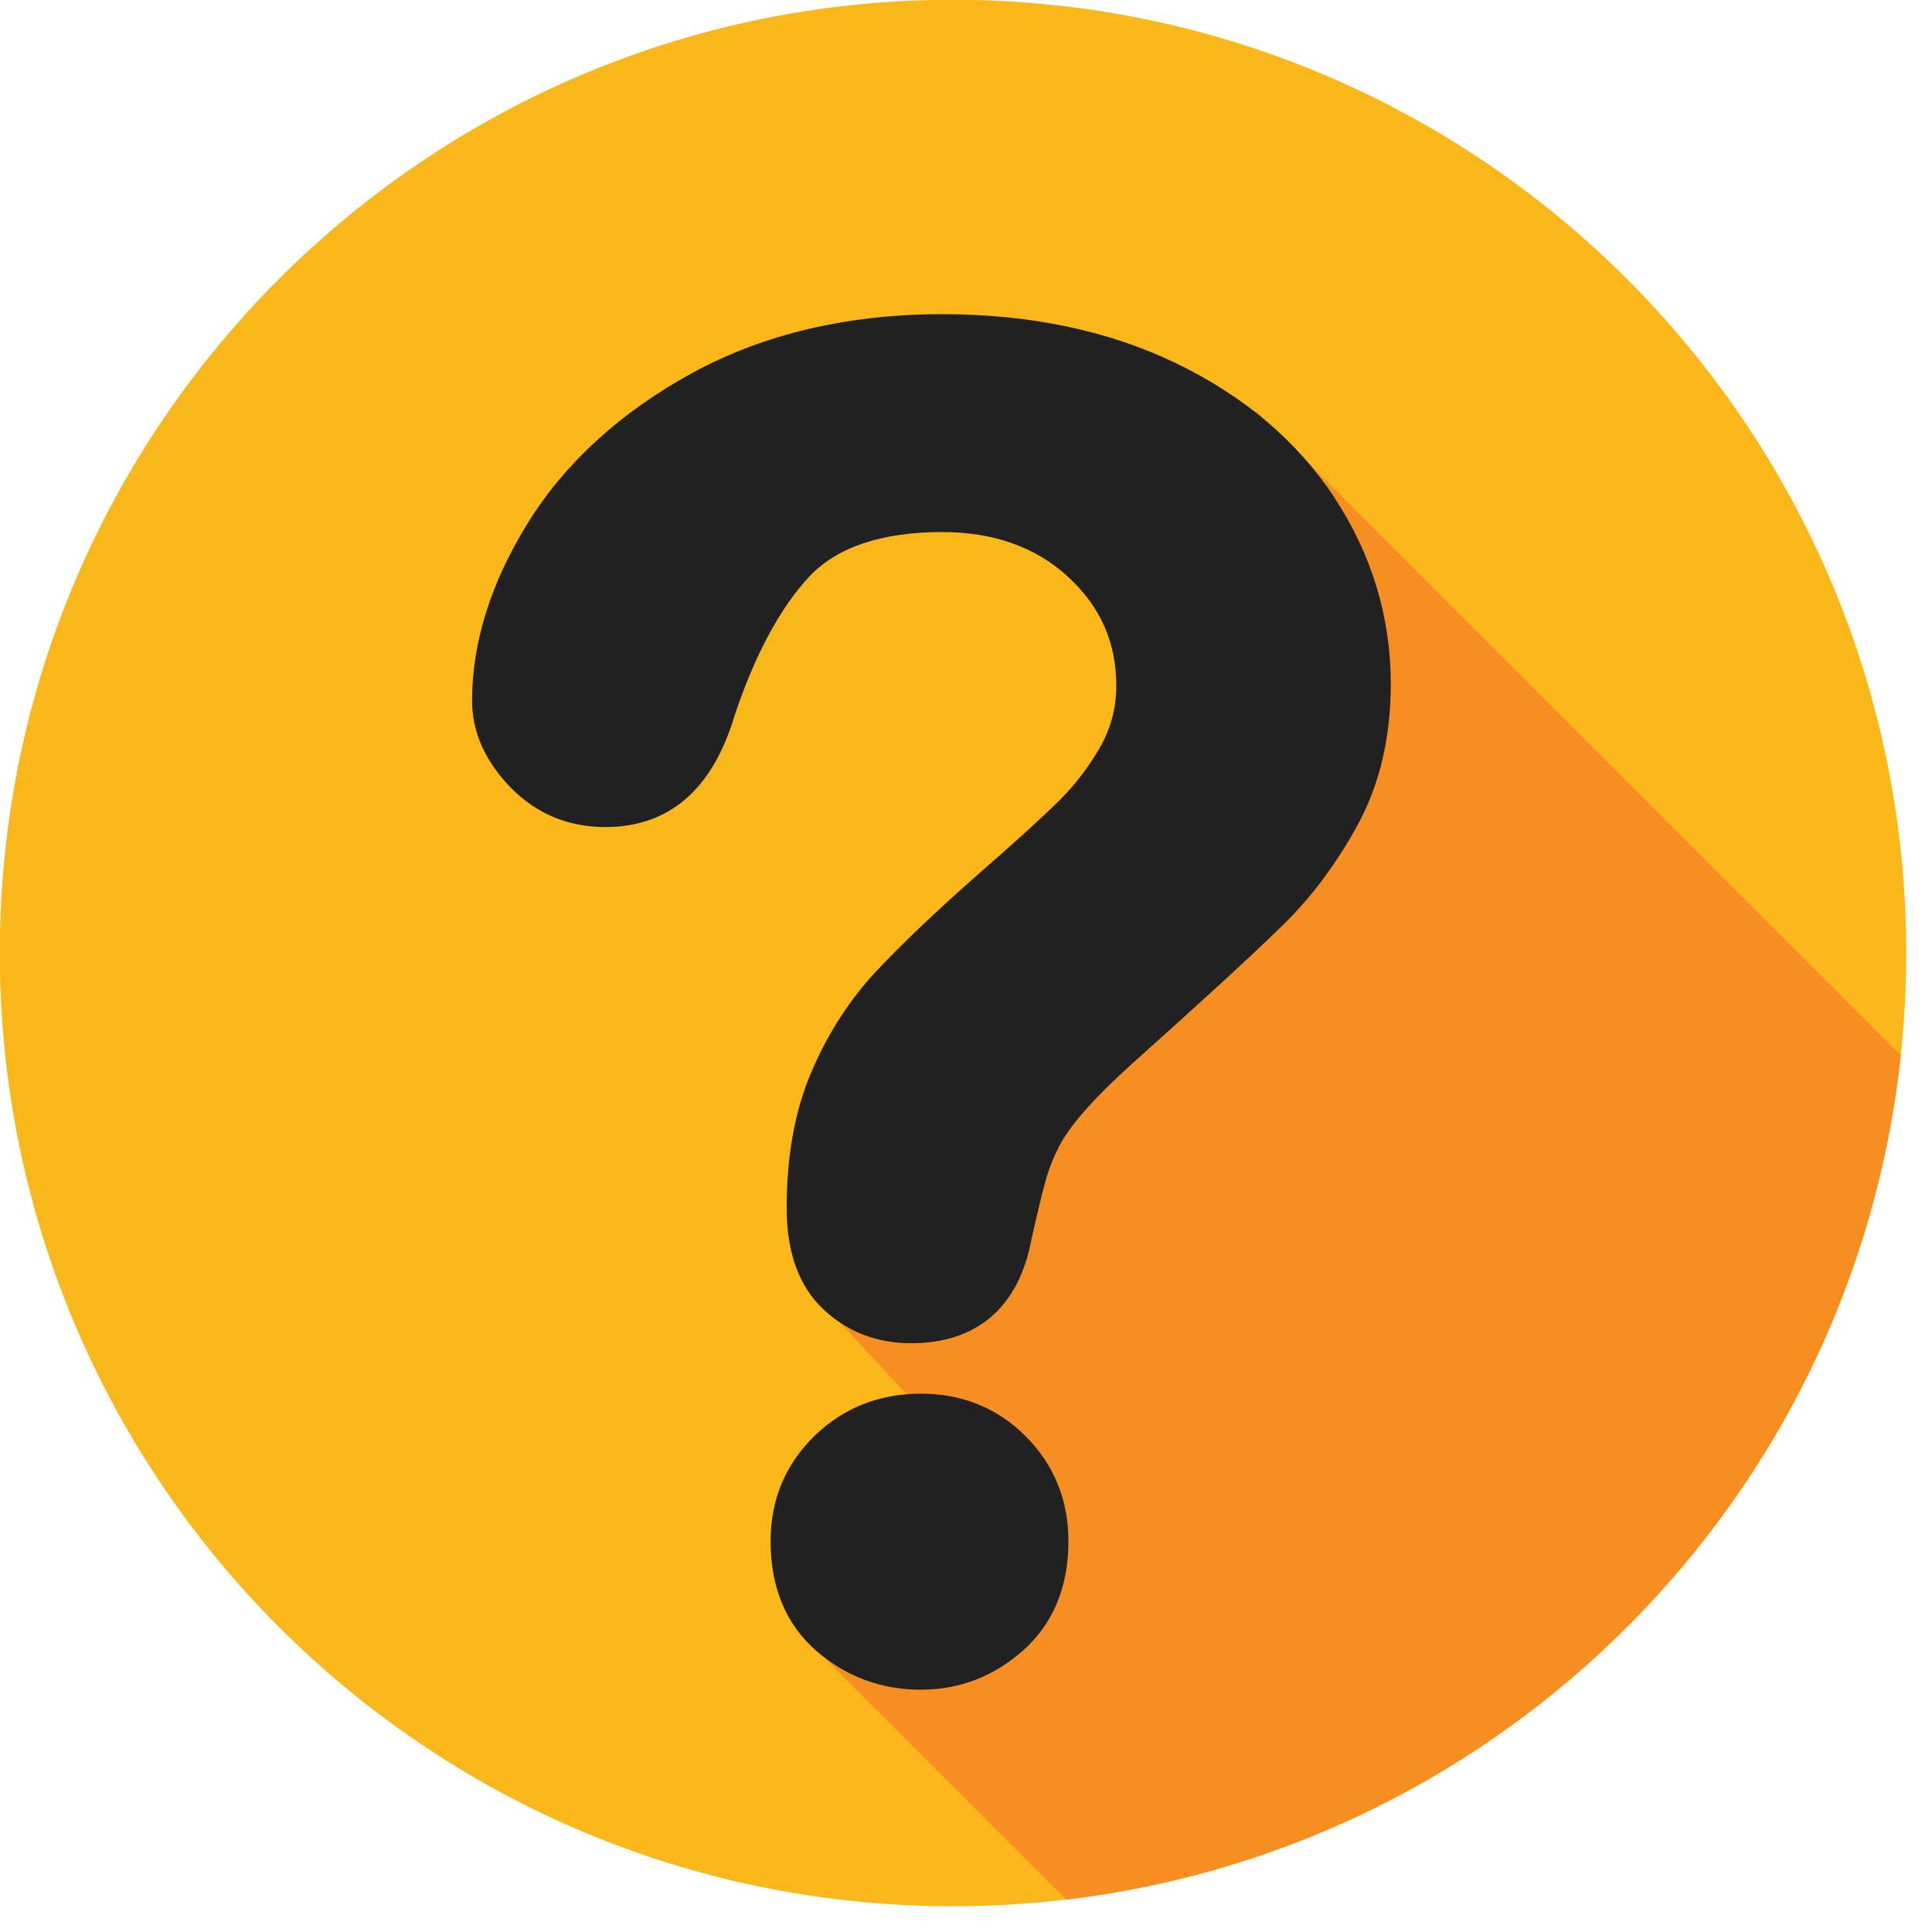
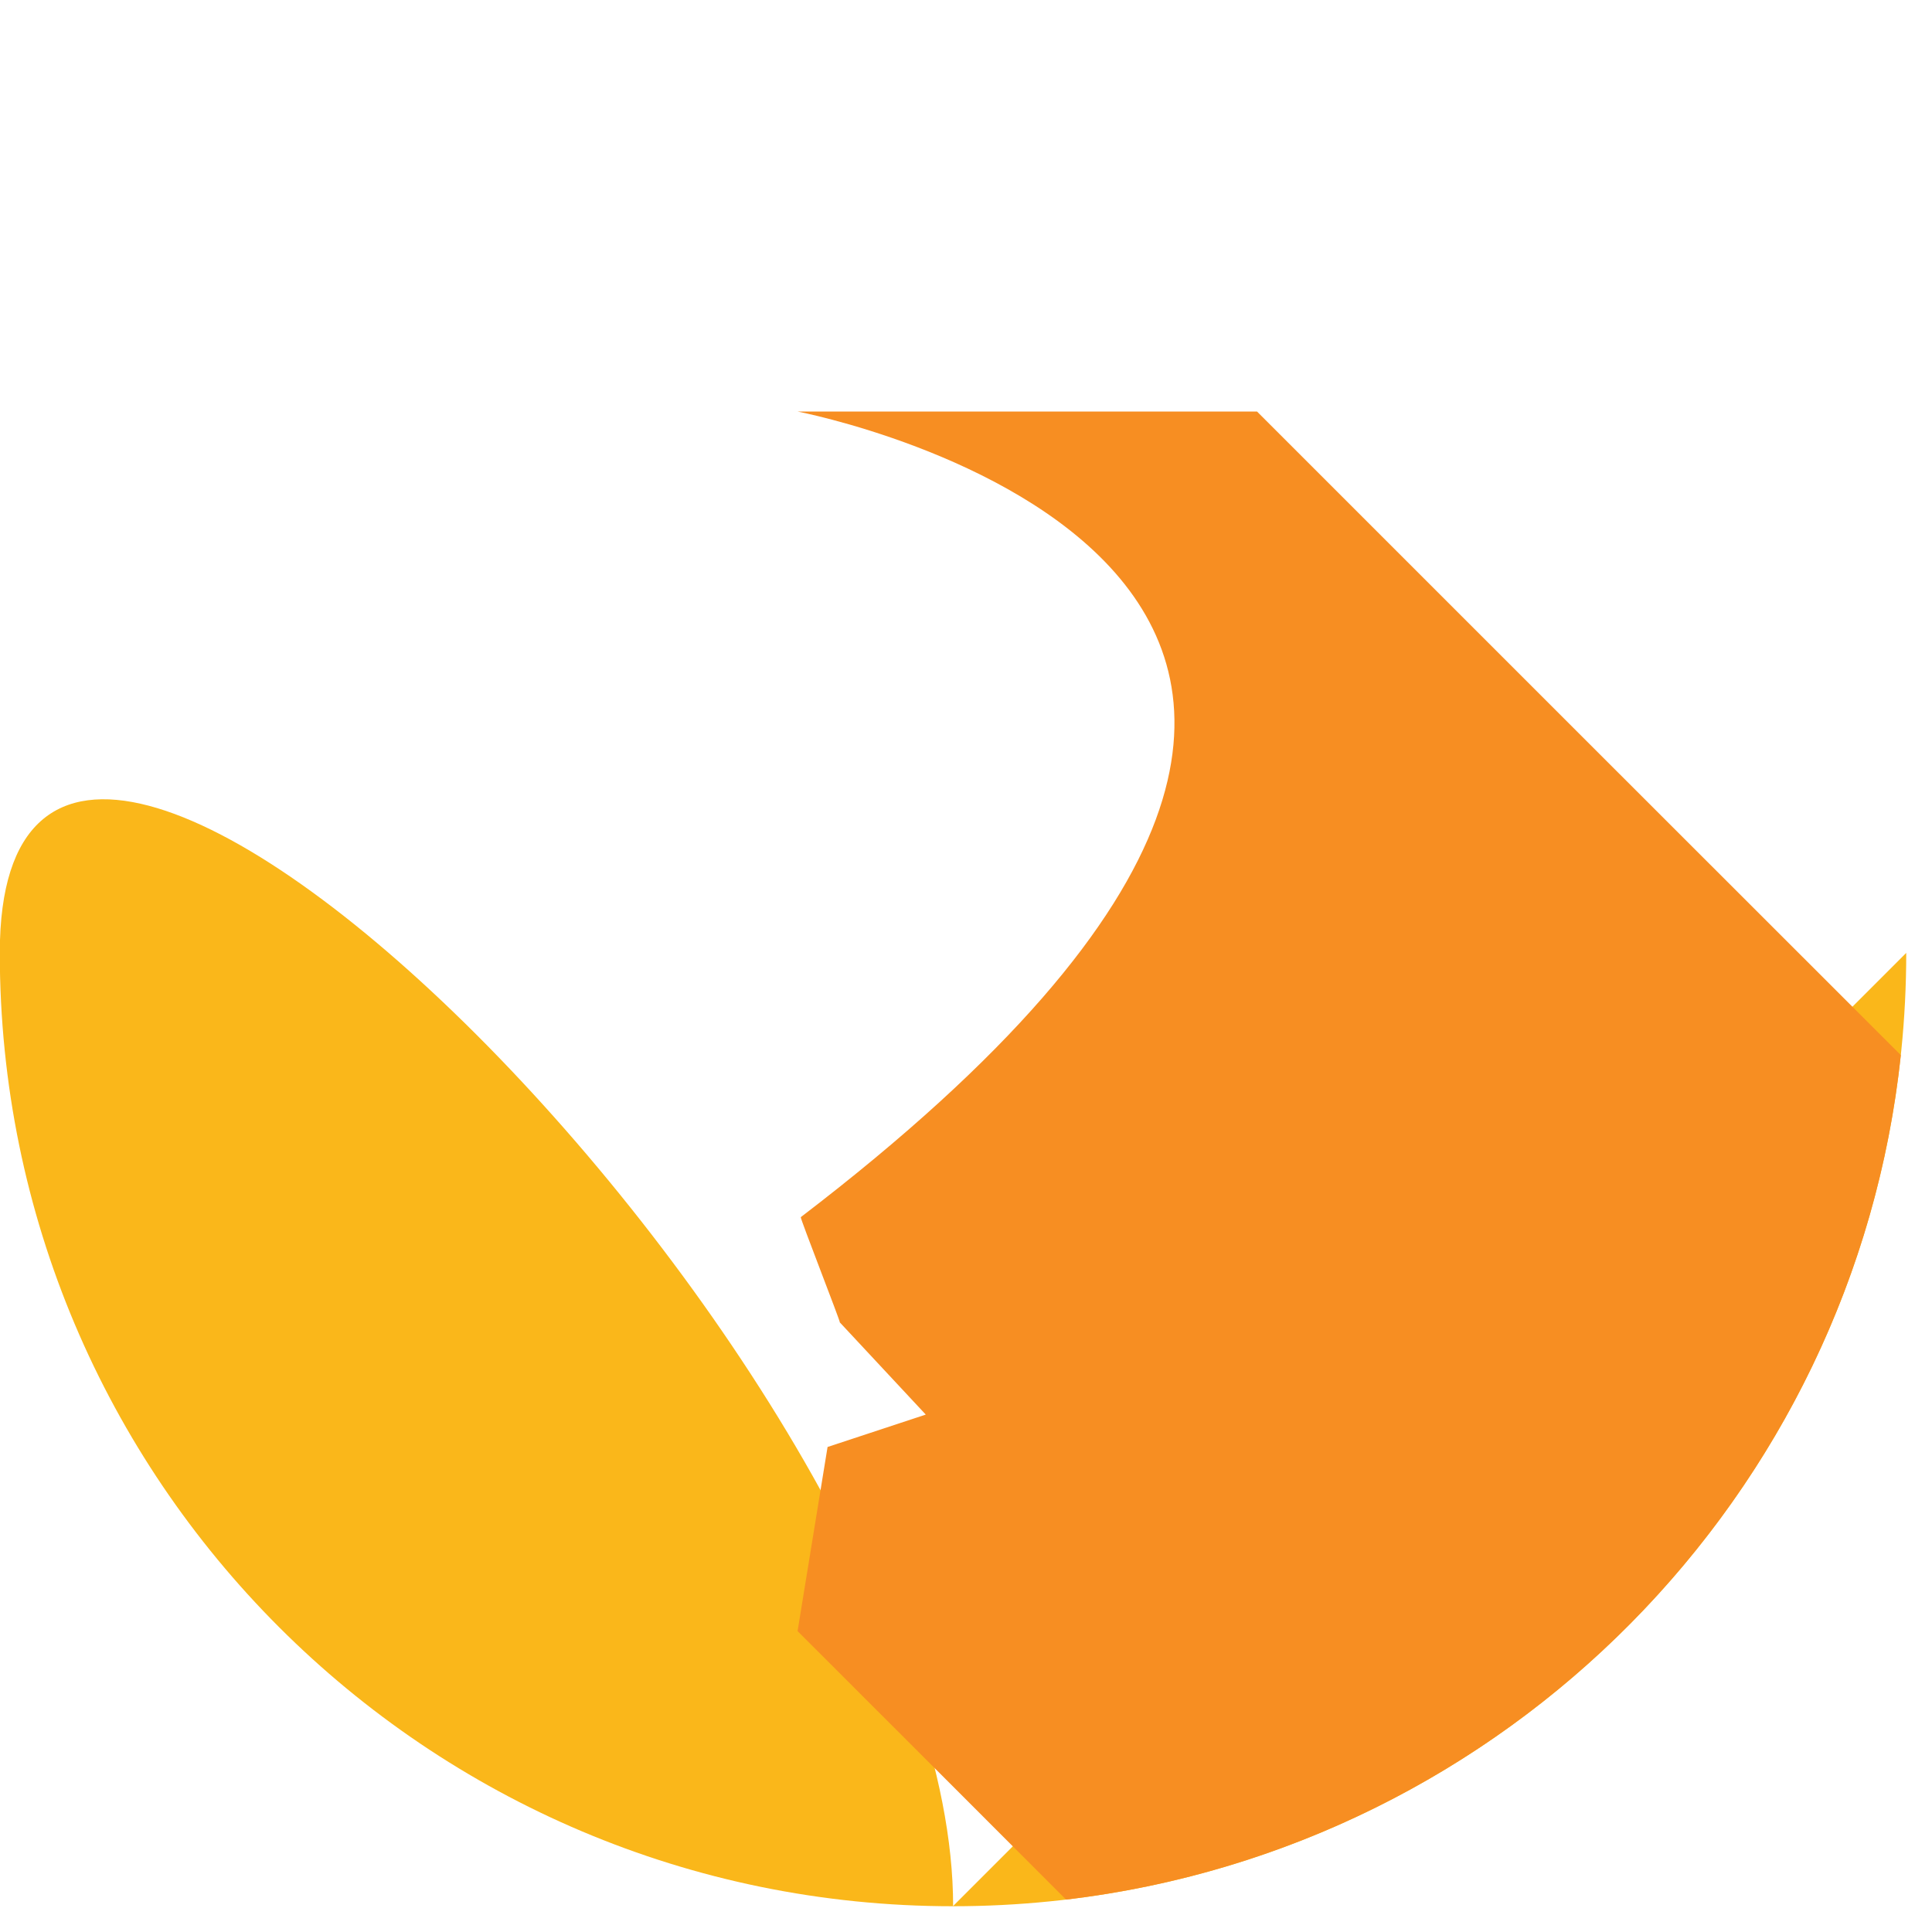
<svg xmlns="http://www.w3.org/2000/svg" height="50" preserveAspectRatio="xMidYMid meet" viewBox="0 0 37.5 37.5" width="50" zoomAndPan="magnify">
-   <path d="m37 18.496c0 10.219-8.285 18.504-18.504 18.504s-18.5-8.285-18.5-18.504c0-10.215 8.281-18.5 18.5-18.5s18.504 8.285 18.504 18.5" fill="#fab71a" />
+   <path d="m37 18.496c0 10.219-8.285 18.504-18.504 18.504s-18.5-8.285-18.5-18.504s18.504 8.285 18.504 18.5" fill="#fab71a" />
  <path d="m36.895 20.48c-4.168-4.164-8.332-8.328-12.496-12.492h-8.918s16.418 3.137.062 15.637c-.016.016.777 2.043.758 2.043l1.668 1.789-1.906.629-.582 3.574c1.738 1.738 3.477 3.473 5.211 5.211 8.535-1.012 15.289-7.824 16.203-16.391" fill="#f78e22" />
  <g fill="#212121">
-     <path d="m17.875 27.051c-.812 0-1.508.277-2.07.824-.562.551-.848 1.234-.848 2.039 0 .902.301 1.617.887 2.129.578.5 1.258.754 2.031.754.746 0 1.418-.258 1.988-.766.578-.516.875-1.227.875-2.117 0-.801-.281-1.484-.828-2.035-.551-.551-1.234-.828-2.035-.828" />
-     <path d="m25.906 9.664c-.723-1.098-1.758-1.977-3.078-2.613-1.309-.633-2.836-.953-4.539-.953-1.836 0-3.469.387-4.852 1.141-1.383.758-2.453 1.73-3.176 2.887-.727 1.164-1.098 2.332-1.098 3.477 0 .605.254 1.172.746 1.68.5.512 1.117.77 1.844.77 1.23 0 2.074-.727 2.5-2.148.398-1.195.891-2.109 1.453-2.711.539-.574 1.406-.867 2.582-.867.996 0 1.82.293 2.445.871.629.582.934 1.27.934 2.113 0 .418-.102.812-.301 1.168-.211.375-.473.723-.777 1.031-.32.32-.852.805-1.582 1.441-.844.742-1.523 1.391-2.023 1.926-.516.559-.934 1.215-1.242 1.949-.316.738-.473 1.621-.473 2.625 0 .848.234 1.508.703 1.953.461.441 1.039.668 1.711.668 1.285 0 2.098-.703 2.34-2.031.125-.551.219-.941.281-1.156.059-.207.141-.414.246-.621.102-.199.266-.43.484-.68.227-.262.535-.57.914-.914 1.41-1.262 2.402-2.172 2.949-2.711.566-.551 1.059-1.215 1.469-1.973.418-.777.629-1.688.629-2.711 0-1.293-.367-2.508-1.09-3.609" />
-   </g>
+     </g>
</svg>